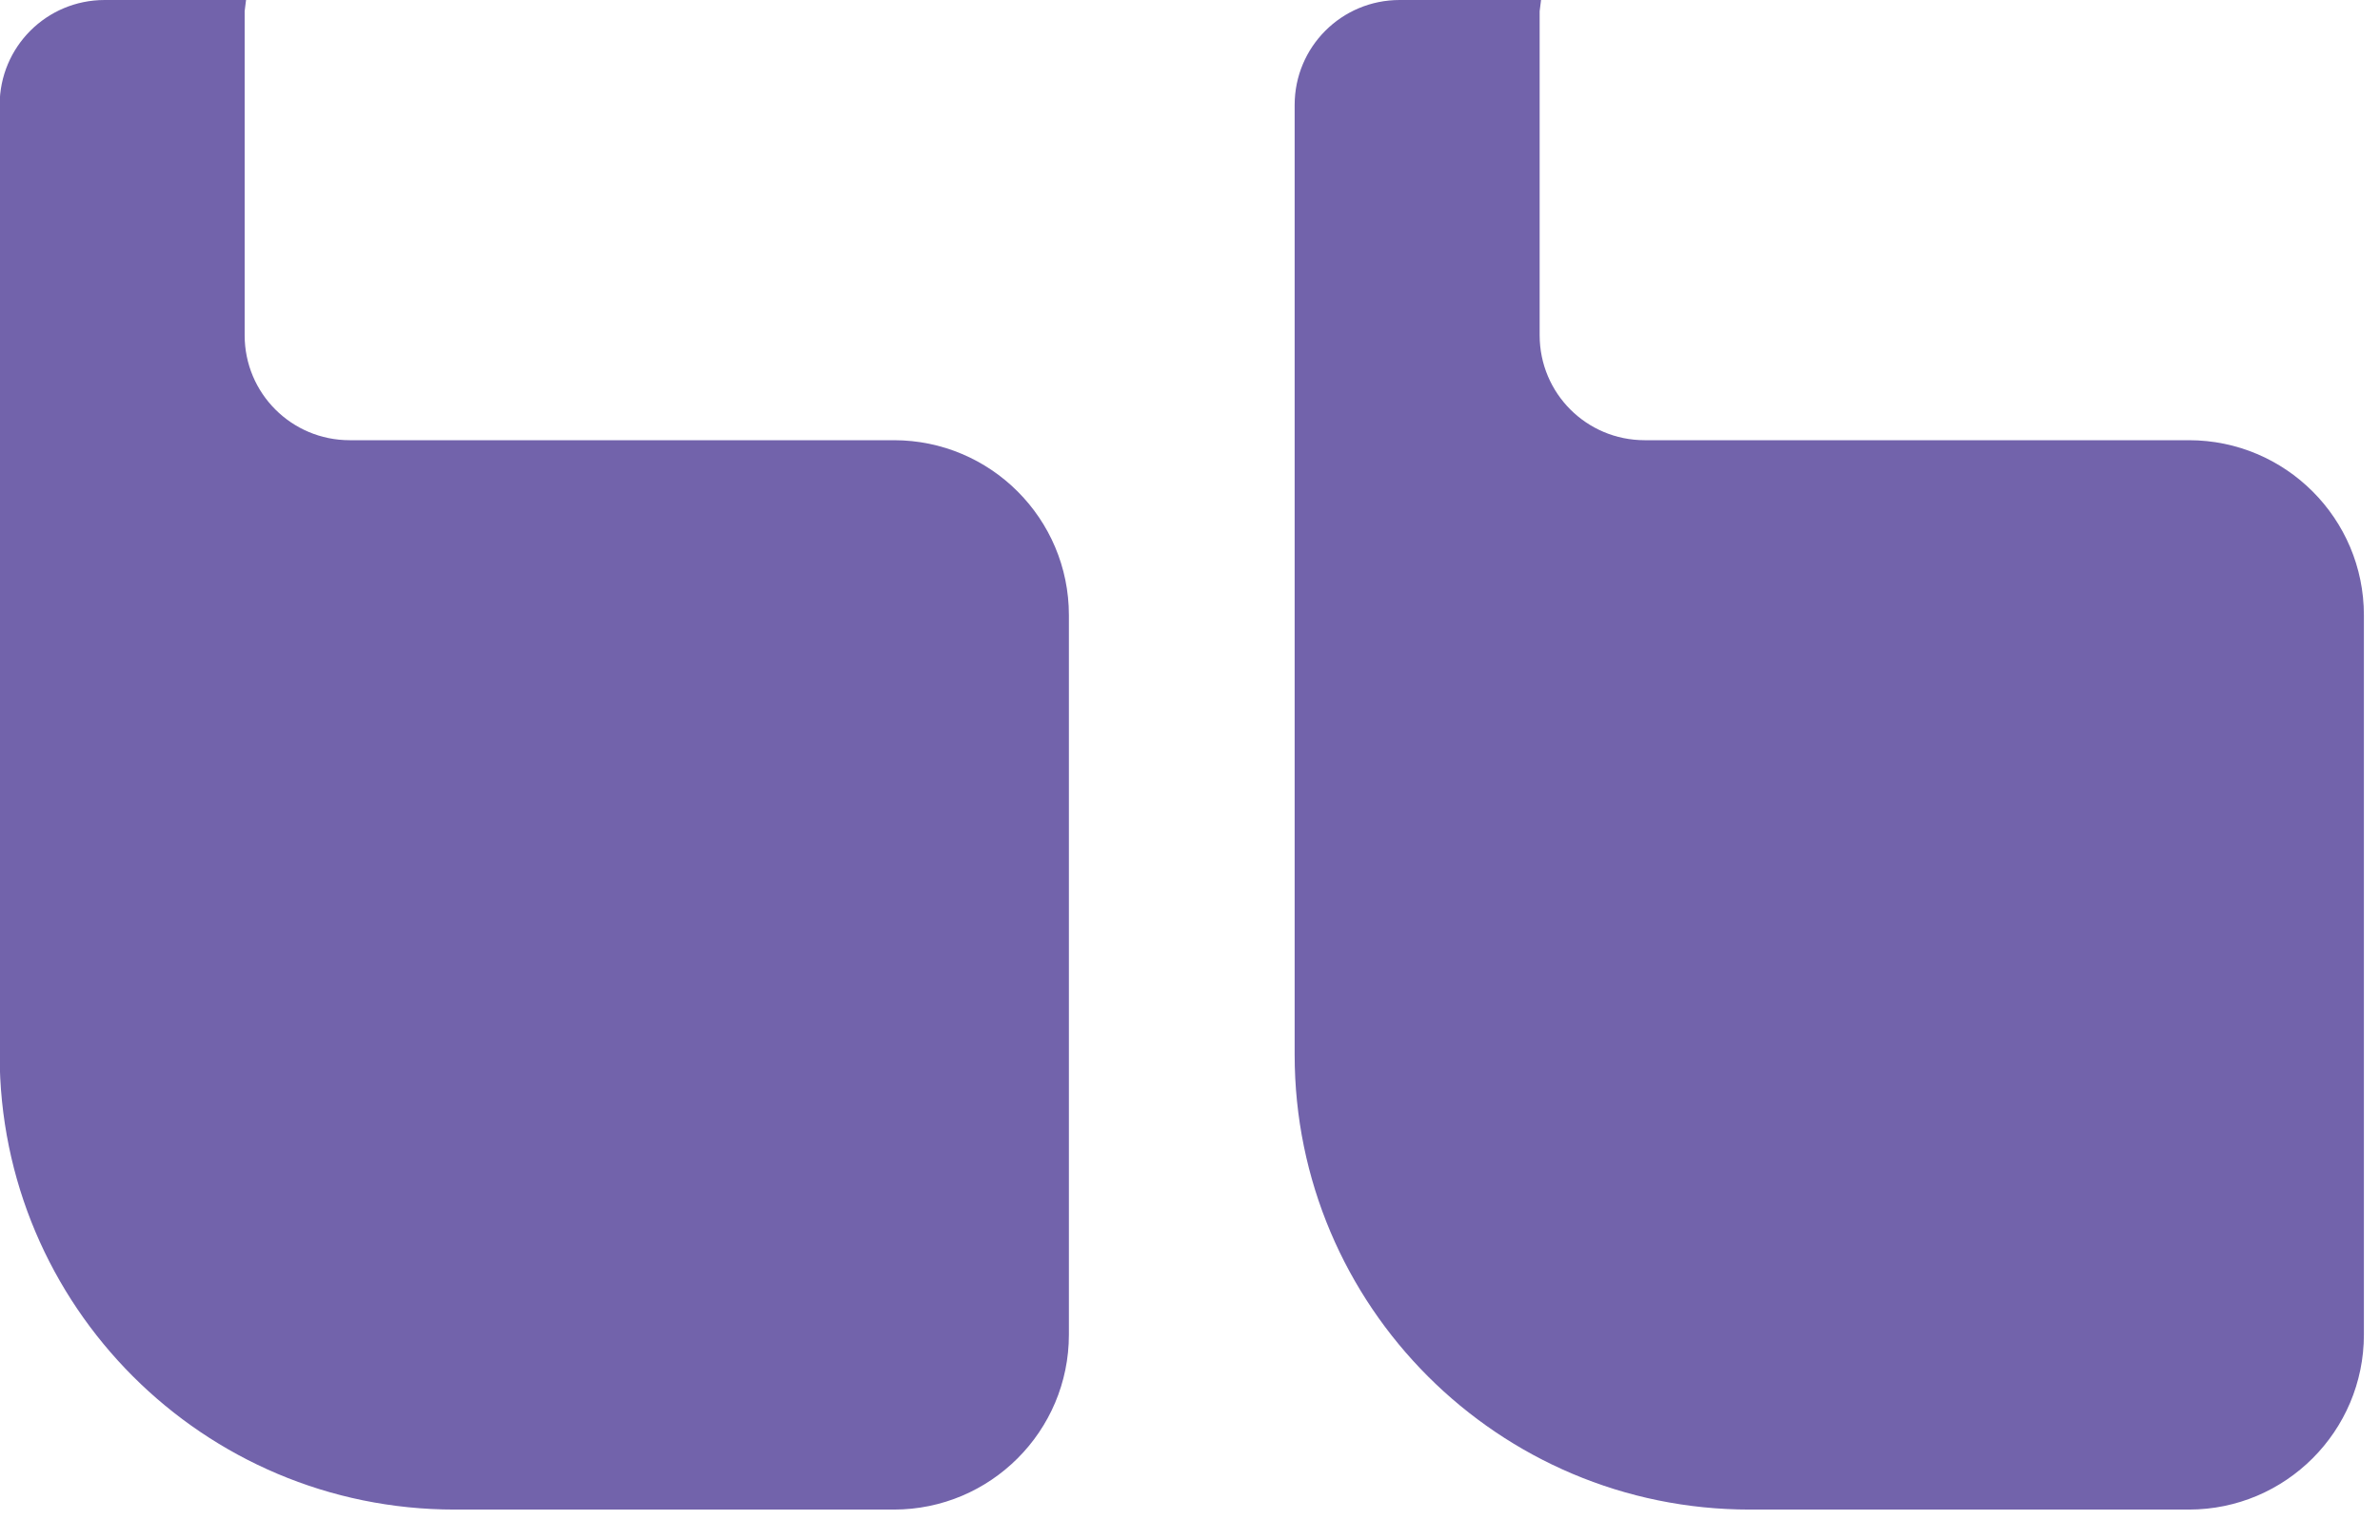
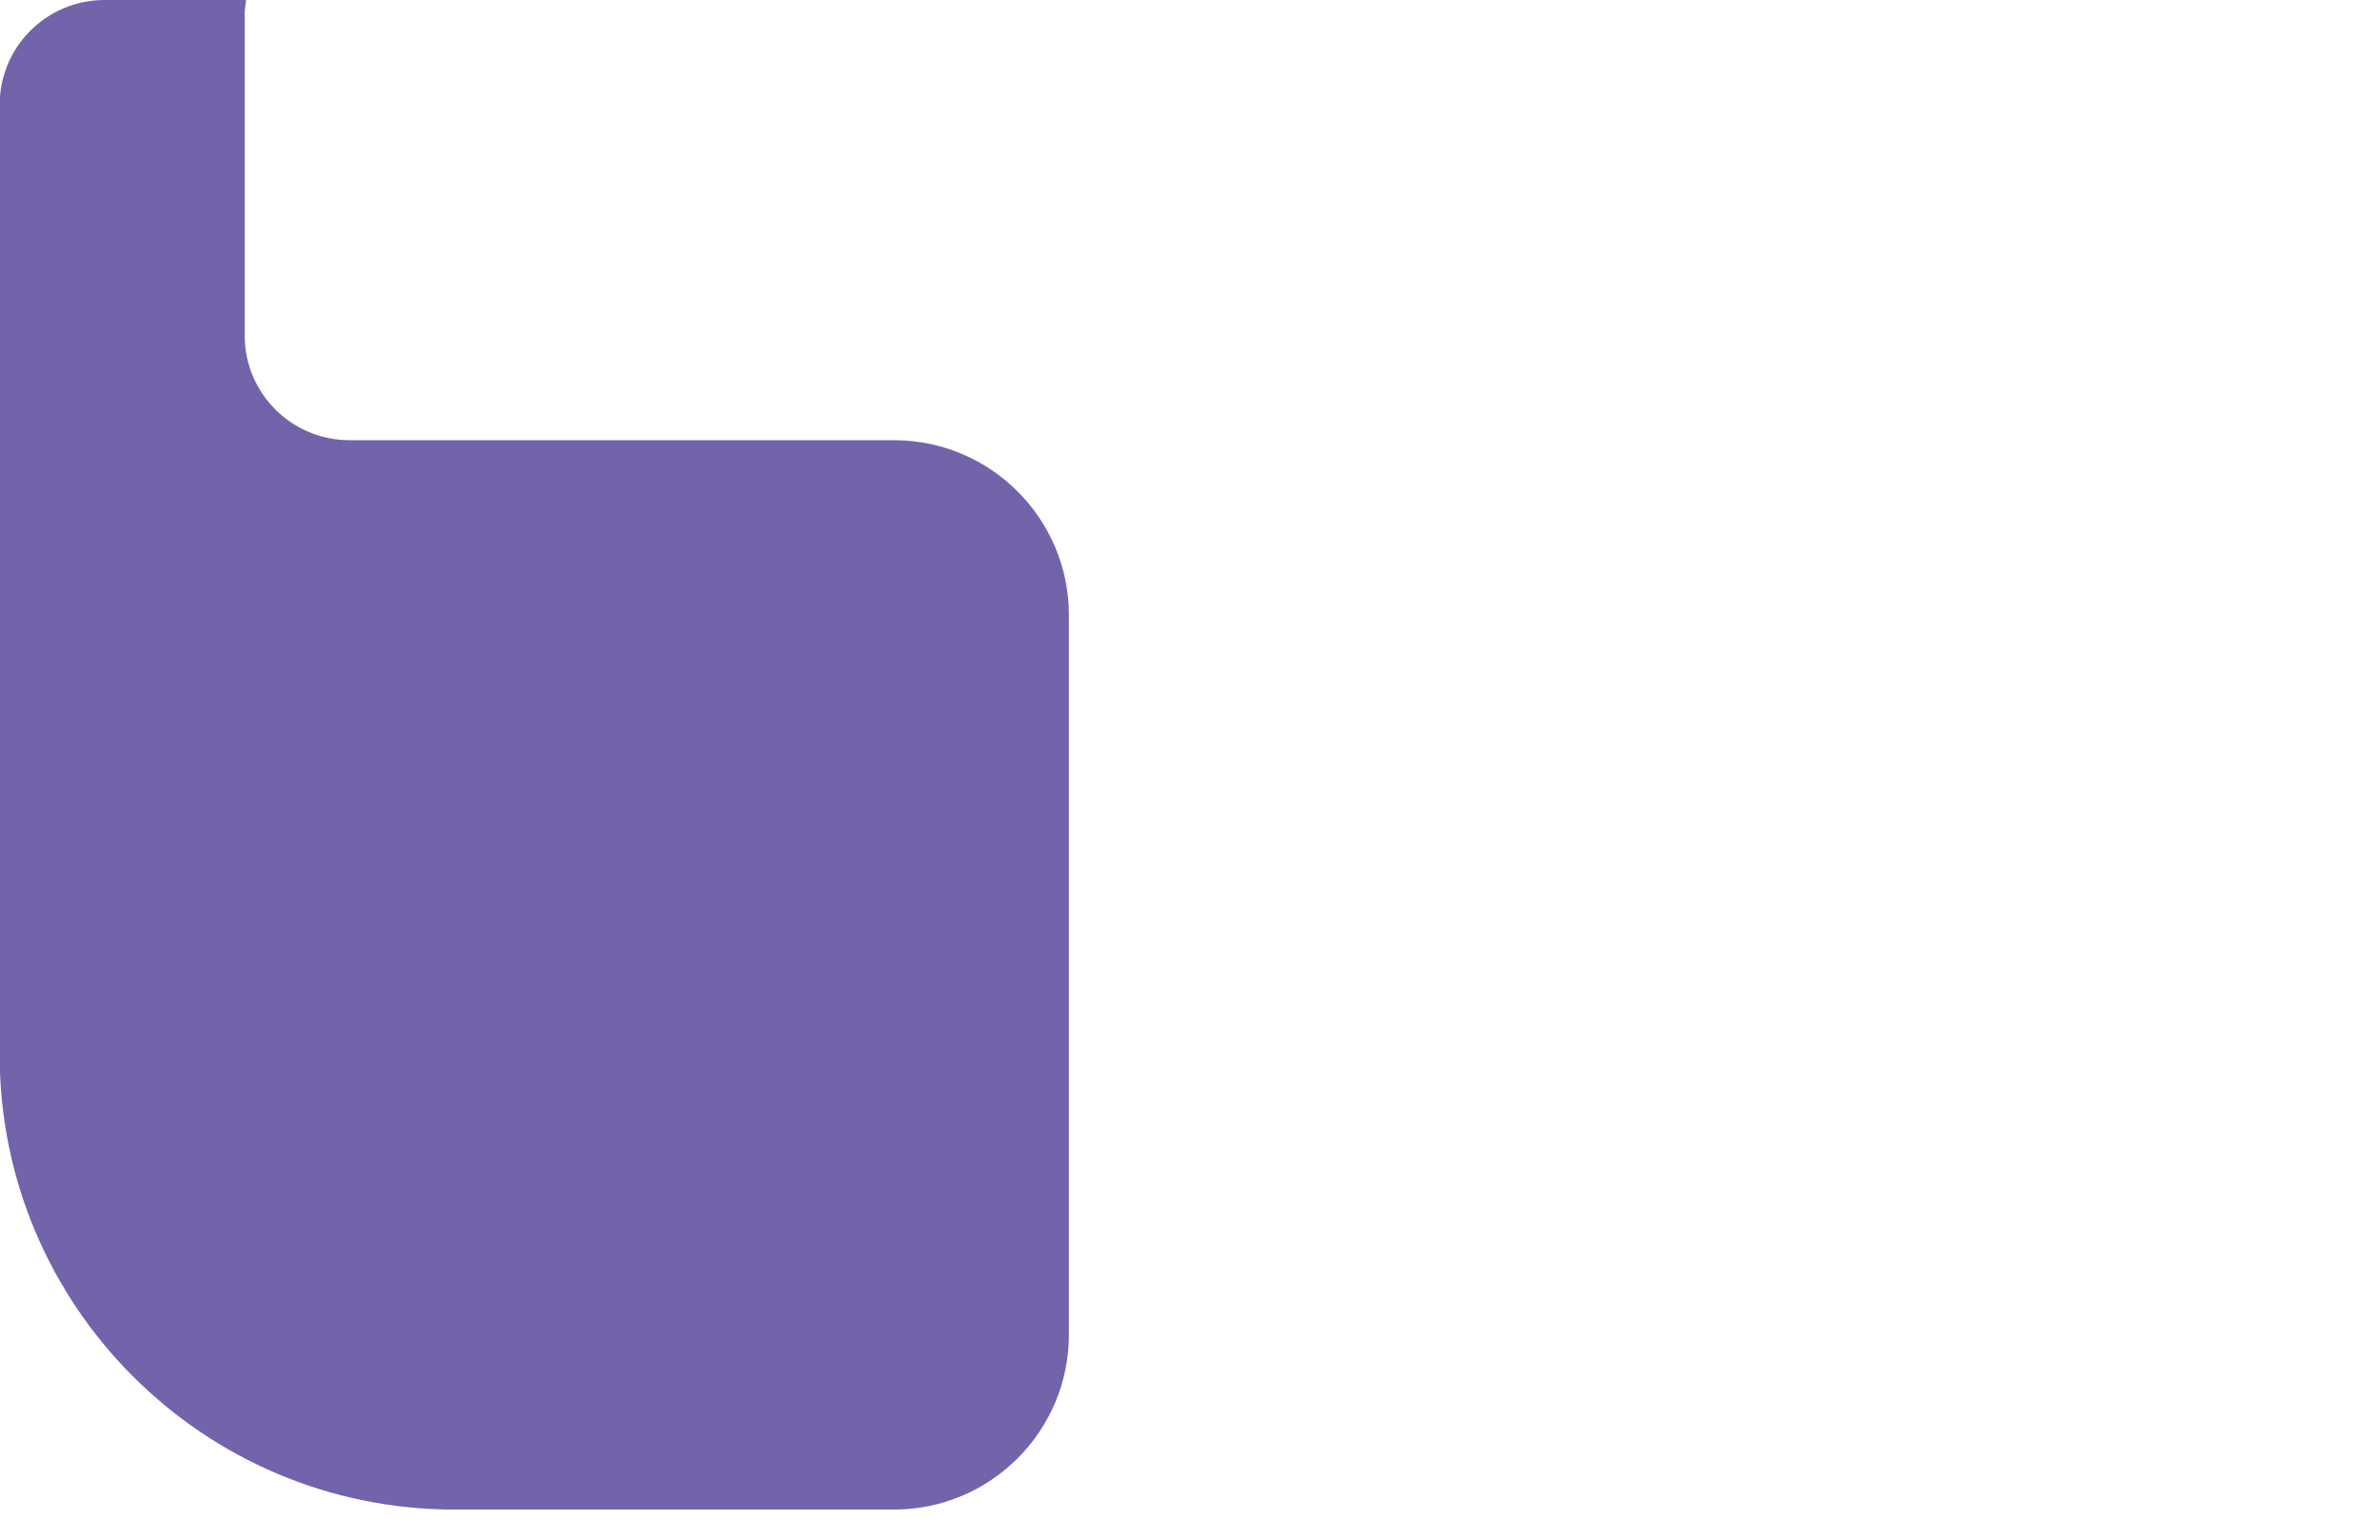
<svg xmlns="http://www.w3.org/2000/svg" width="68" height="44" viewBox="0 0 68 44" fill="none">
  <path d="M30.54 17.58V38.14C30.54 40.9 28.3 43.14 25.54 43.14H12.99C5.81 43.14 -0.01 37.32 -0.01 30.14V3C-0.01 1.34 1.33 0 2.99 0H7.03L6.99 0.32V9.58C6.99 11.24 8.33 12.58 9.99 12.58H25.54C28.3 12.58 30.54 14.82 30.54 17.58Z" fill="#7263AB" />
-   <path d="M67.54 17.58V38.14C67.54 40.9 65.3 43.14 62.54 43.14H49.99C42.81 43.14 36.99 37.32 36.99 30.14V3C36.99 1.34 38.33 0 39.99 0H44.03L43.99 0.32V9.58C43.99 11.24 45.33 12.58 46.99 12.58H62.54C65.3 12.58 67.54 14.82 67.54 17.58Z" fill="#7263AB" />
</svg>